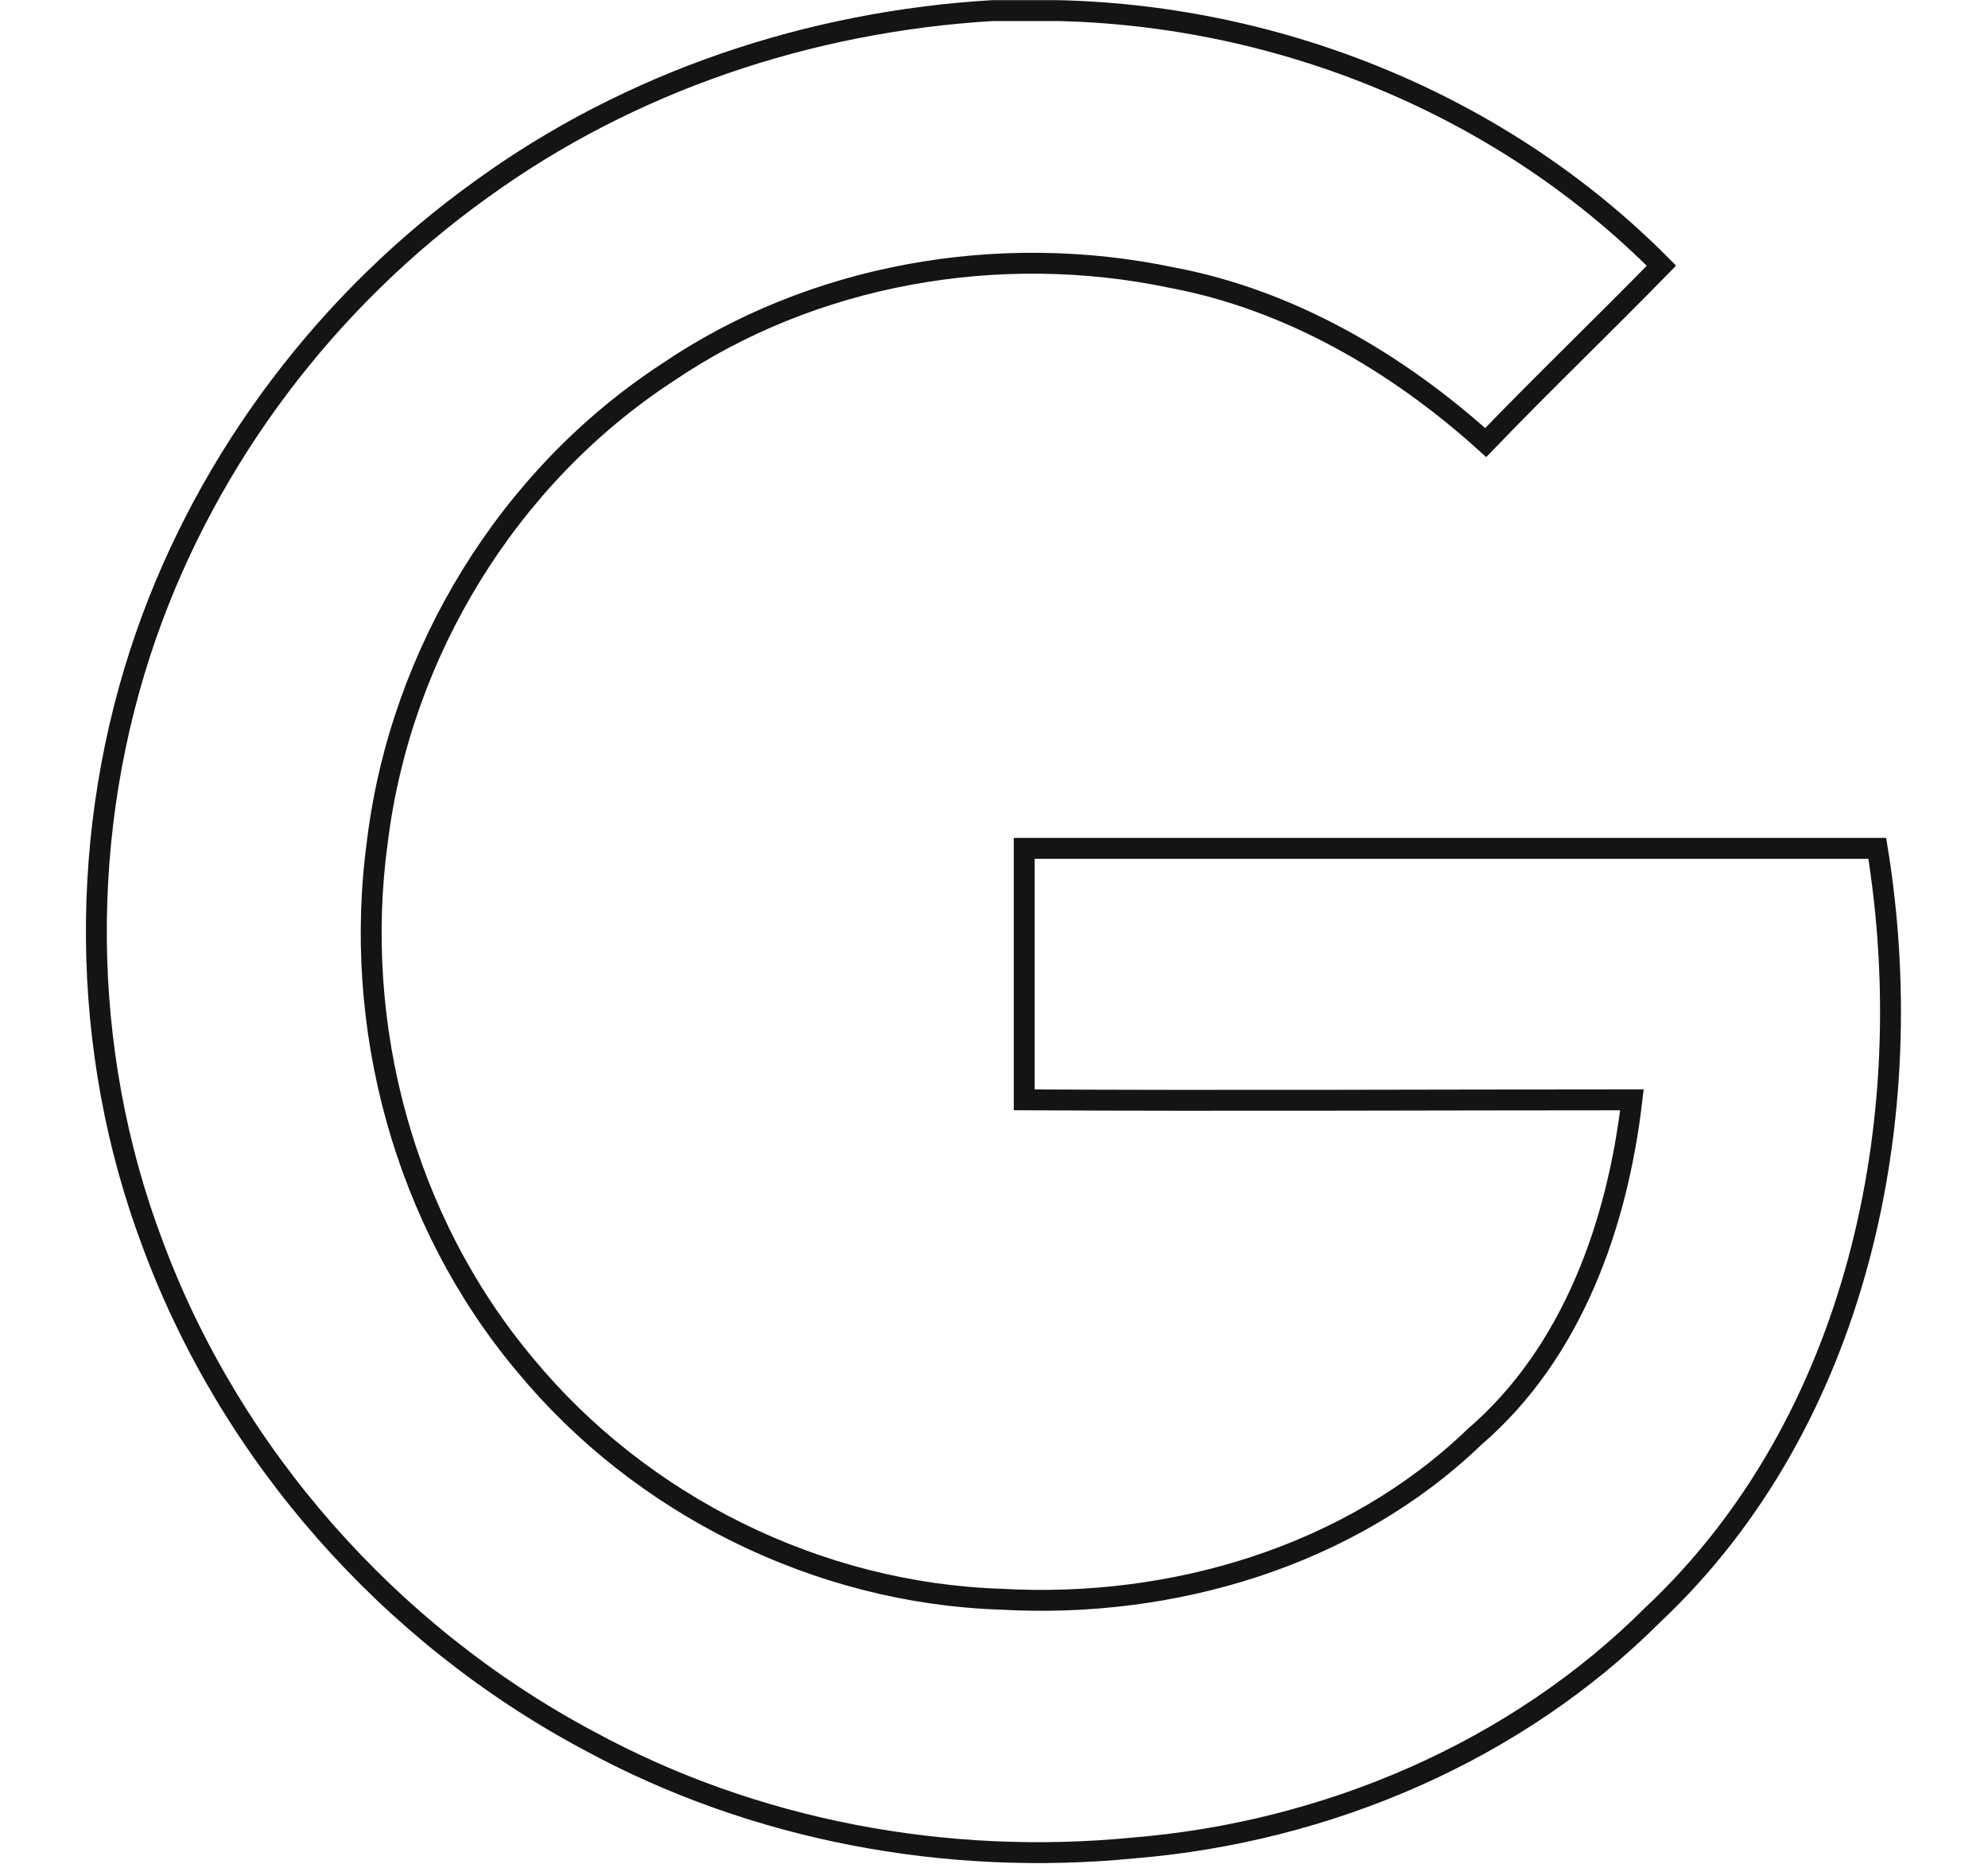
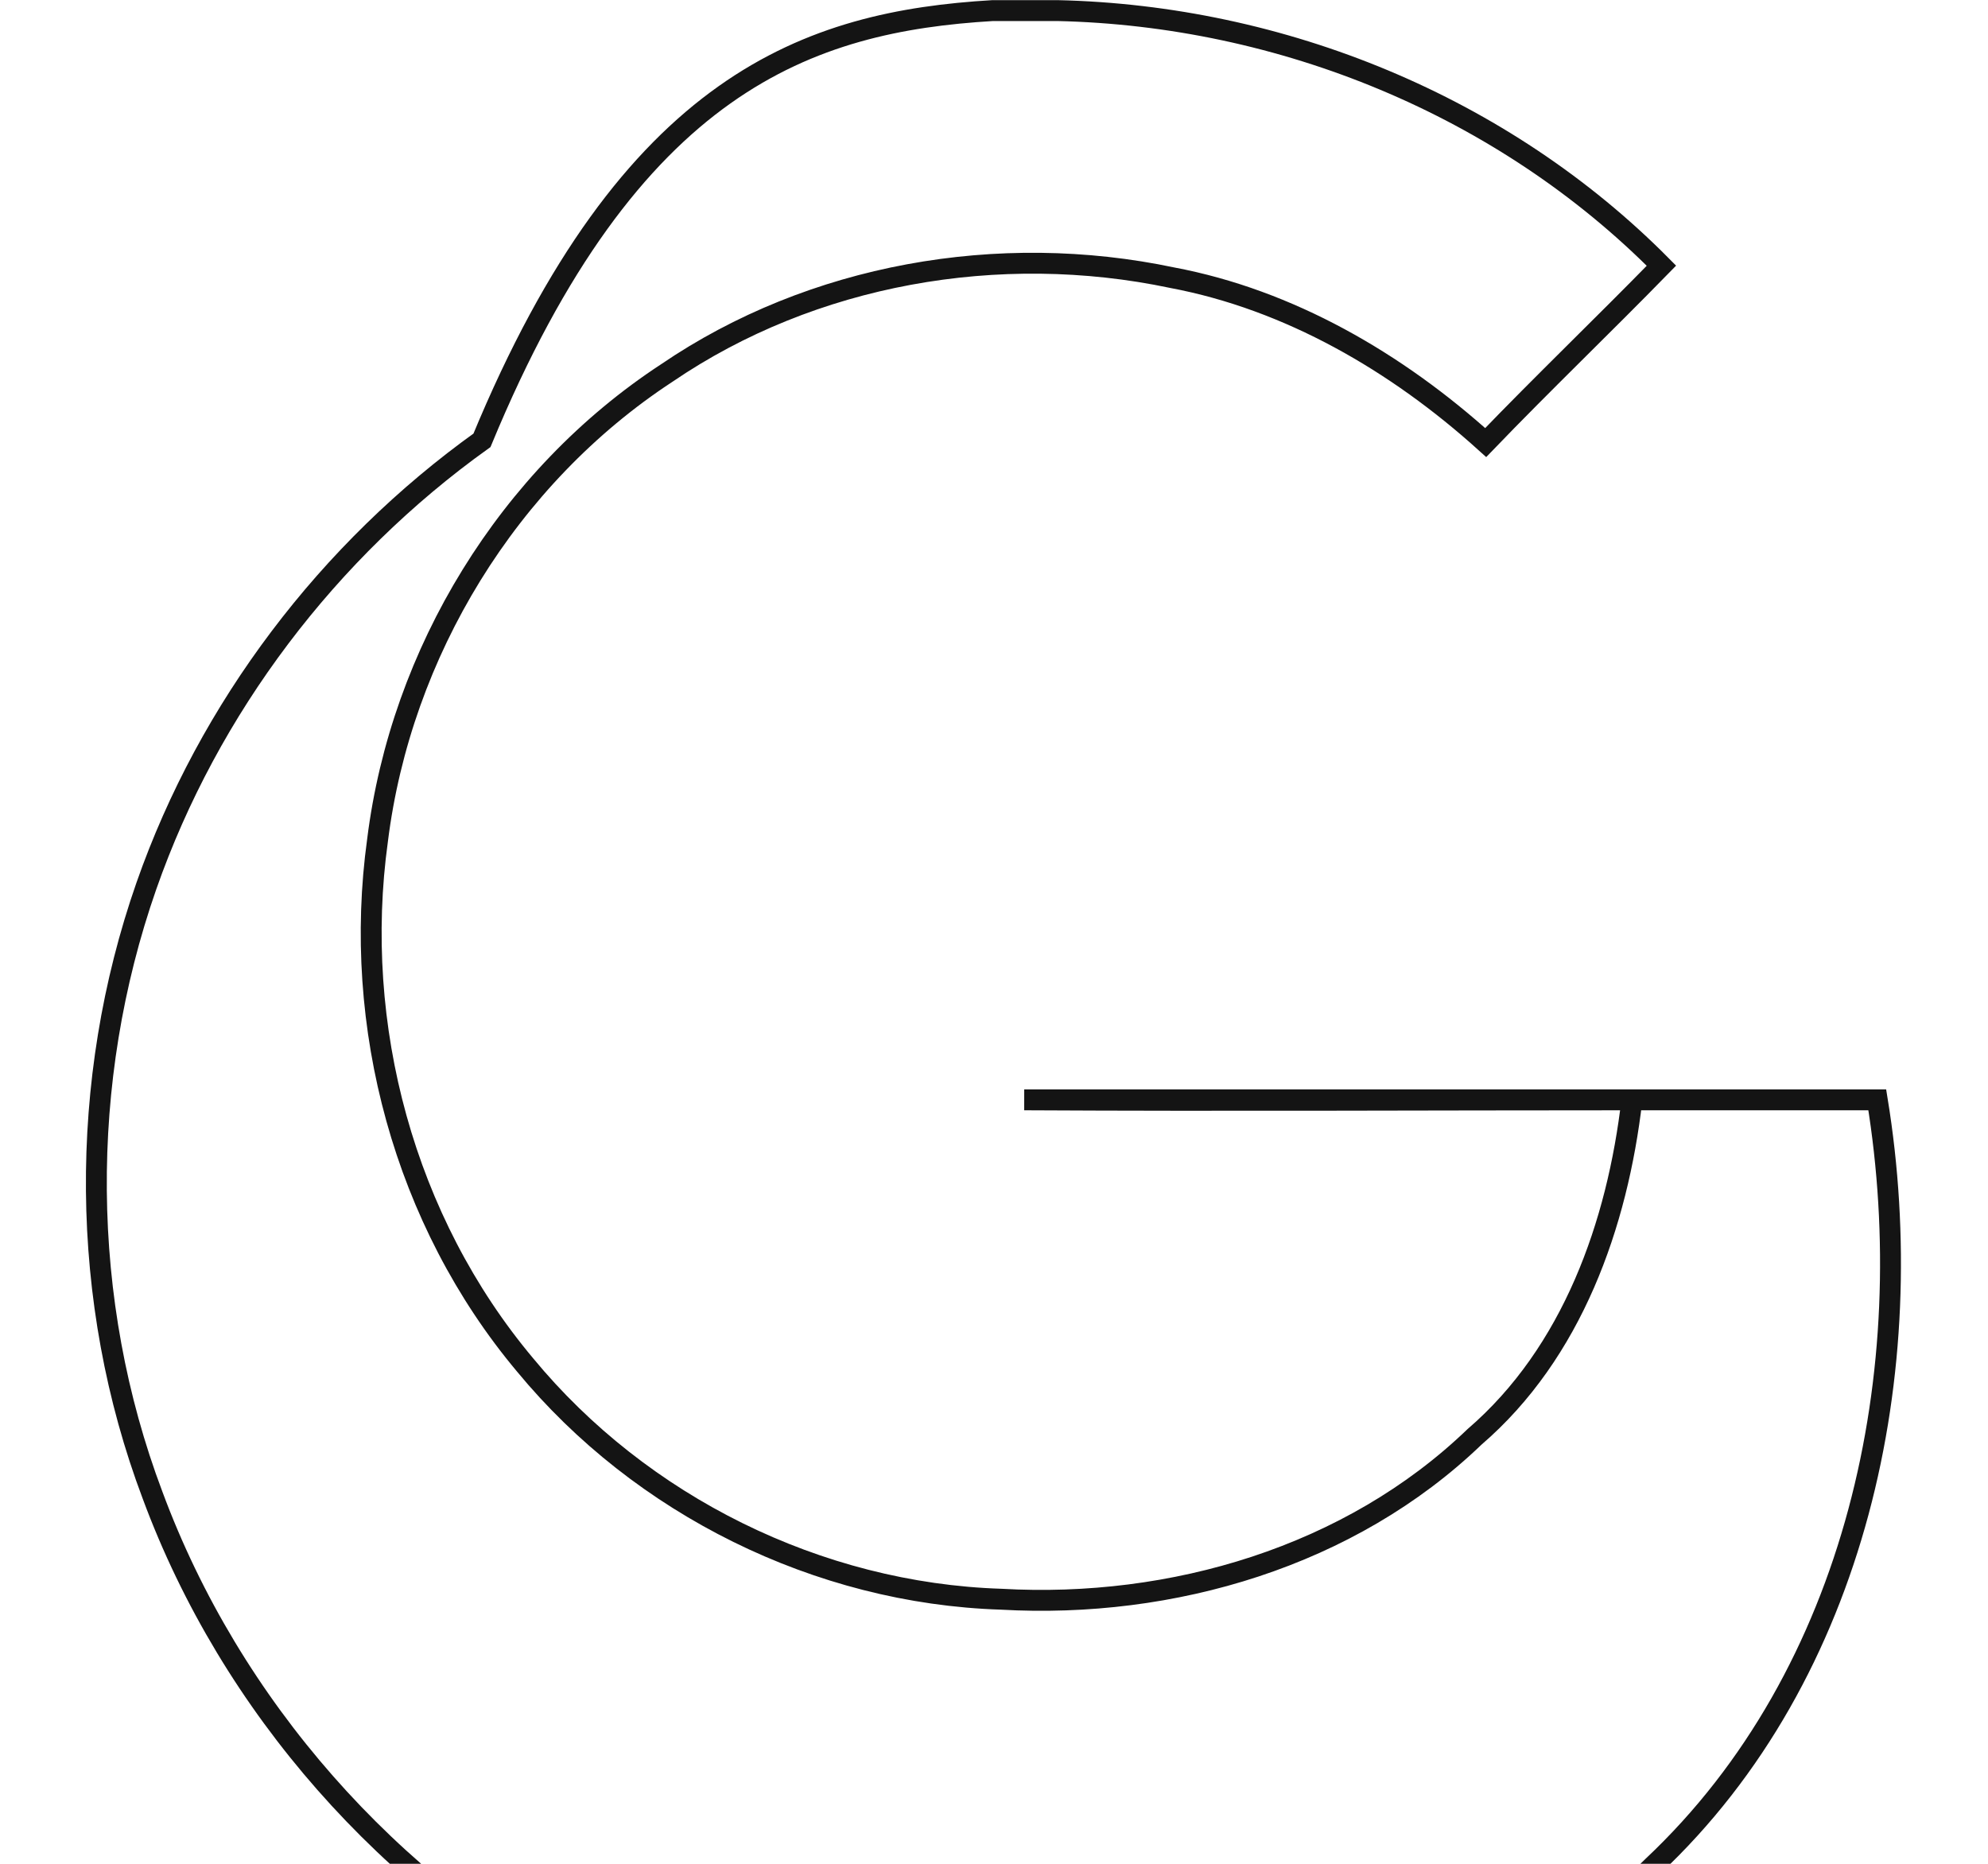
<svg xmlns="http://www.w3.org/2000/svg" viewBox="0 0 65.17 66.92" width="80" height="75">
  <defs>
    <style>.d{fill:none;stroke:#141414;stroke-miterlimit:10;stroke-width:.75px;}</style>
  </defs>
  <g id="a" />
  <g id="b">
    <g id="c">
-       <path class="d" d="M32.54,.38h2.32c8.06,.18,16,3.42,21.69,9.16-2.1,2.15-4.25,4.21-6.31,6.35-3.2-2.89-7.06-5.13-11.26-5.92-6.22-1.31-12.93-.13-18.14,3.42-5.7,3.73-9.55,10.04-10.39,16.78-.92,6.66,.96,13.67,5.3,18.84,4.16,5.04,10.52,8.2,17.09,8.41,6.14,.35,12.53-1.53,17-5.83,3.51-3.02,5.13-7.63,5.65-12.1-7.27,0-14.55,.04-21.82,0v-9.03h30.63c1.58,9.69-.7,20.6-8.06,27.52-4.91,4.91-11.7,7.8-18.63,8.37-6.71,.66-13.63-.61-19.59-3.86-7.14-3.81-12.84-10.25-15.65-17.84-2.63-6.97-2.67-14.86-.22-21.87,2.24-6.4,6.53-12.05,12.05-16C19.53,2.92,25.97,.77,32.54,.38Z" />
+       <path class="d" d="M32.54,.38h2.32c8.06,.18,16,3.42,21.69,9.16-2.1,2.15-4.25,4.21-6.31,6.35-3.2-2.89-7.06-5.13-11.26-5.92-6.22-1.31-12.93-.13-18.14,3.42-5.7,3.73-9.55,10.04-10.39,16.78-.92,6.66,.96,13.67,5.3,18.84,4.16,5.04,10.52,8.2,17.09,8.41,6.14,.35,12.53-1.53,17-5.83,3.51-3.02,5.13-7.63,5.65-12.1-7.27,0-14.55,.04-21.82,0h30.63c1.58,9.69-.7,20.6-8.06,27.52-4.91,4.91-11.7,7.8-18.63,8.37-6.71,.66-13.63-.61-19.59-3.86-7.14-3.81-12.84-10.25-15.65-17.84-2.63-6.97-2.67-14.86-.22-21.87,2.24-6.4,6.53-12.05,12.05-16C19.53,2.92,25.97,.77,32.54,.38Z" />
    </g>
  </g>
</svg>